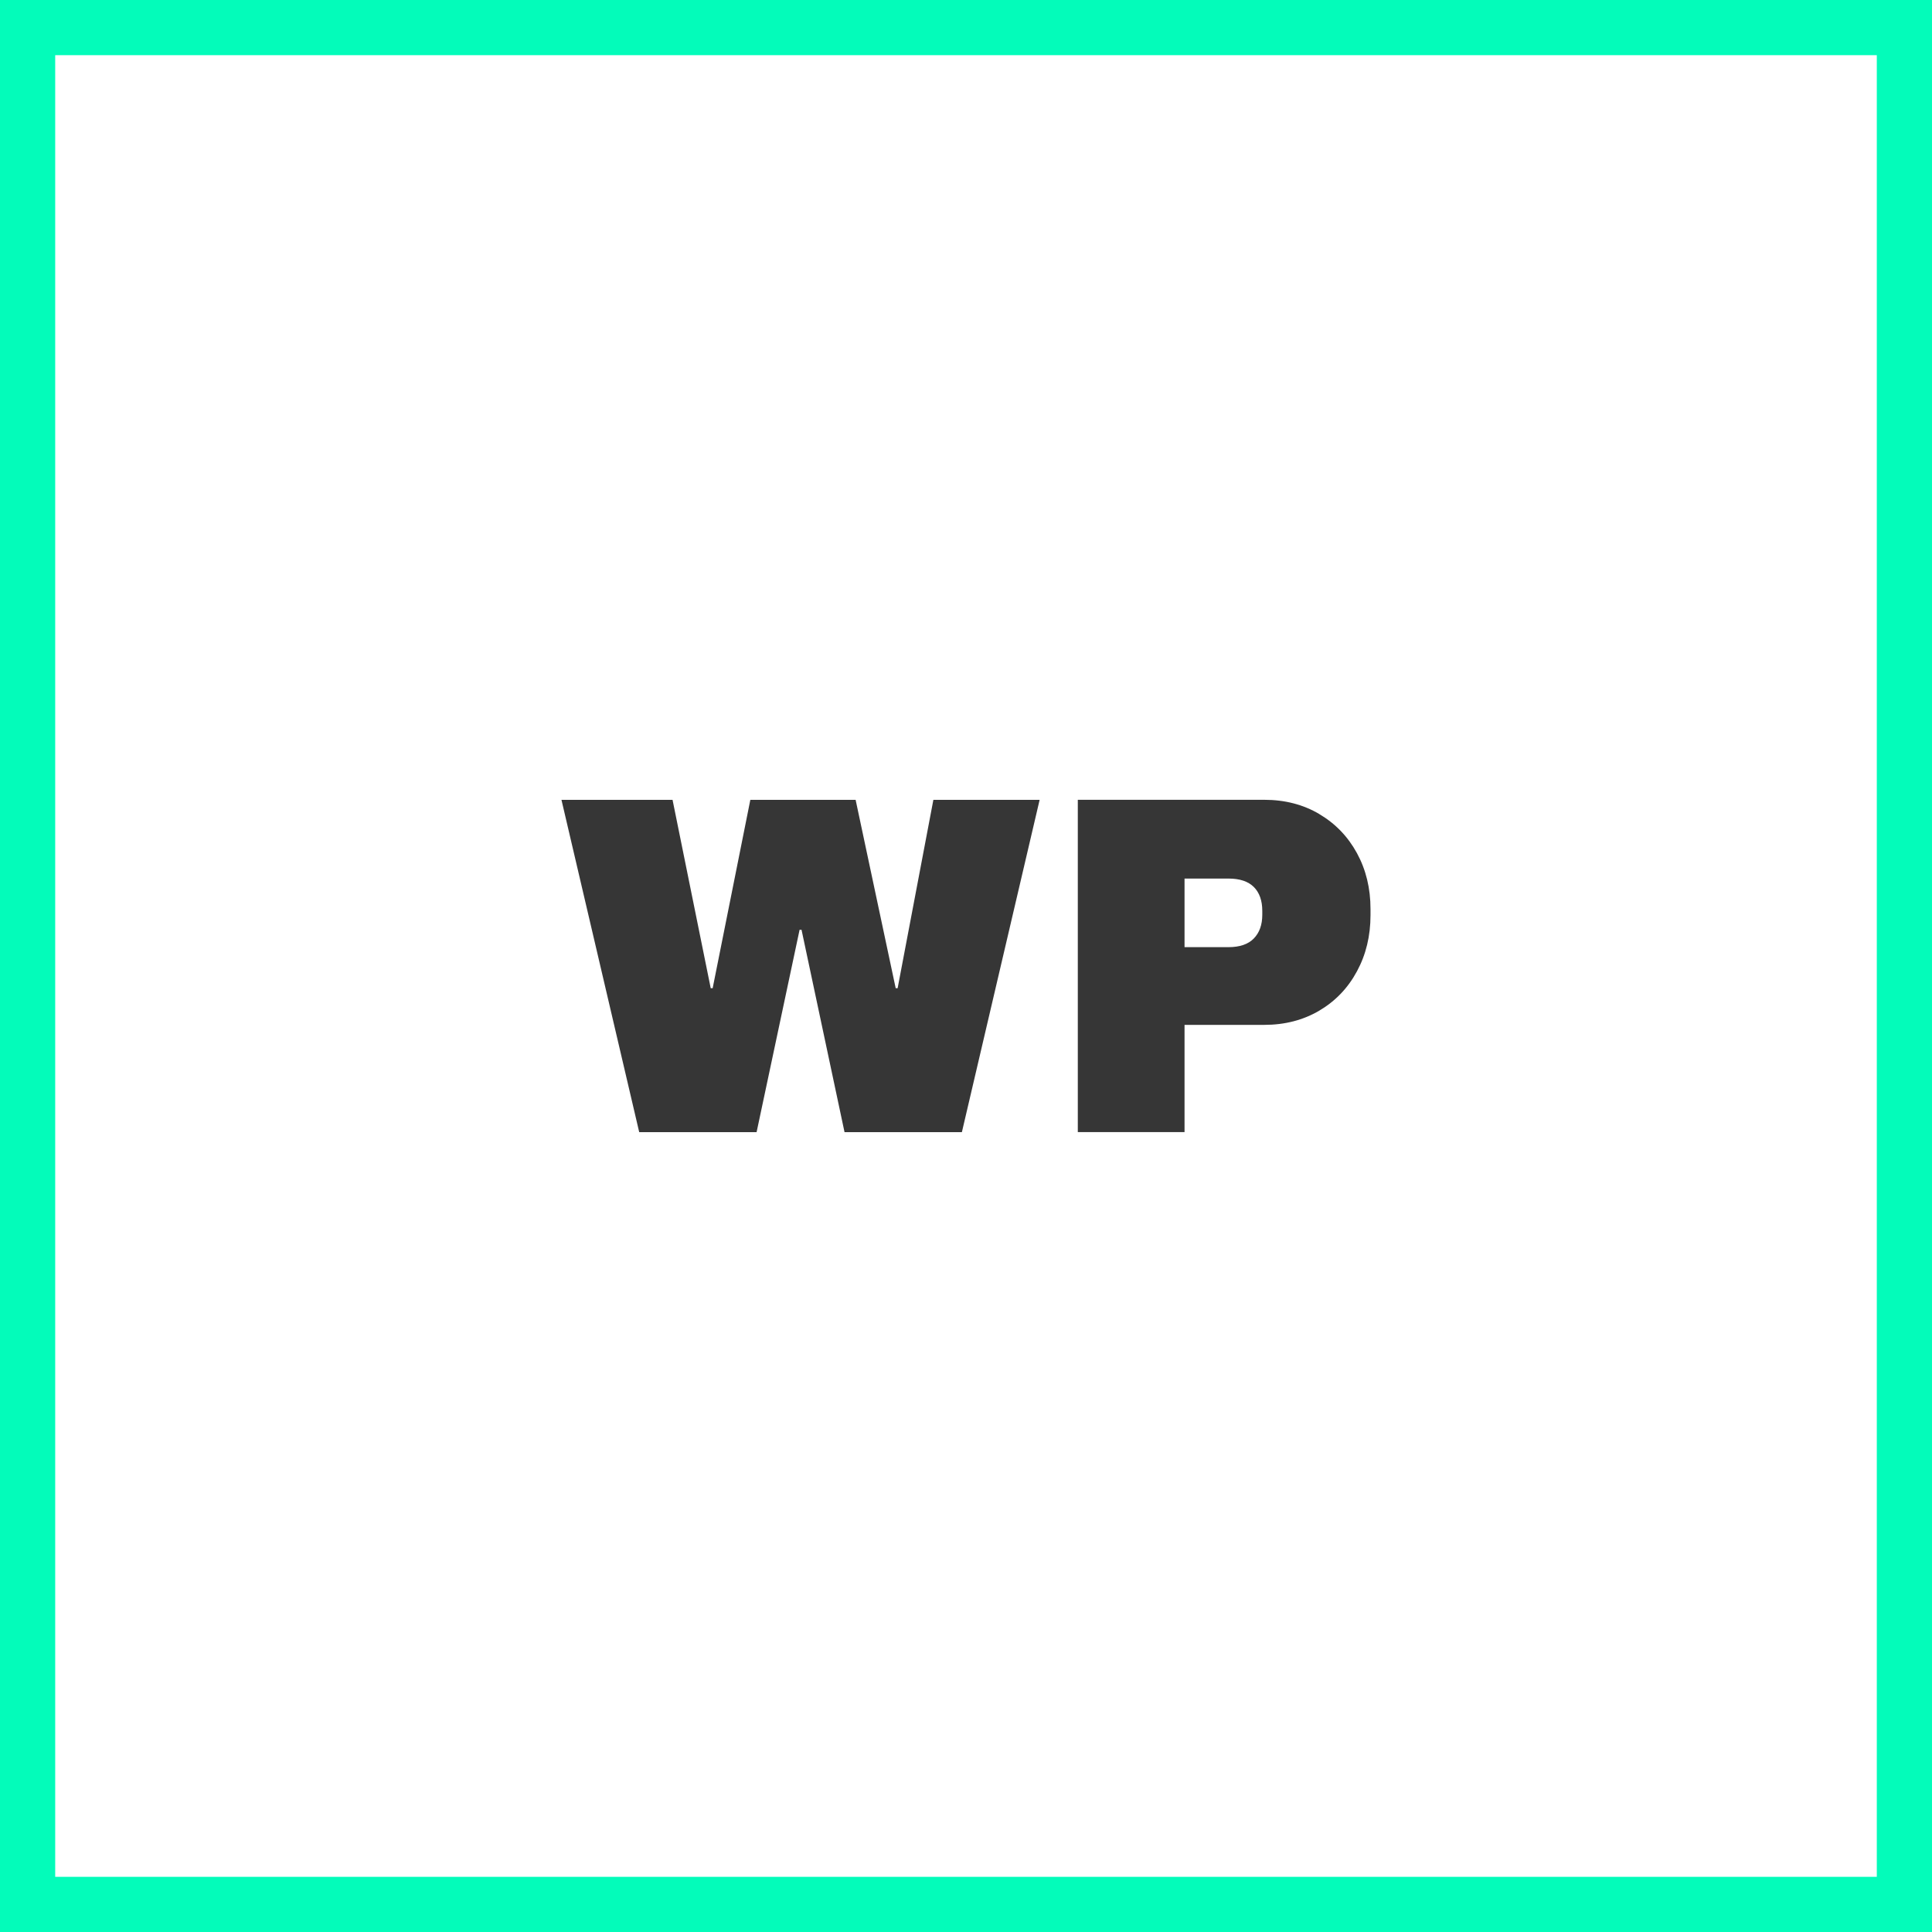
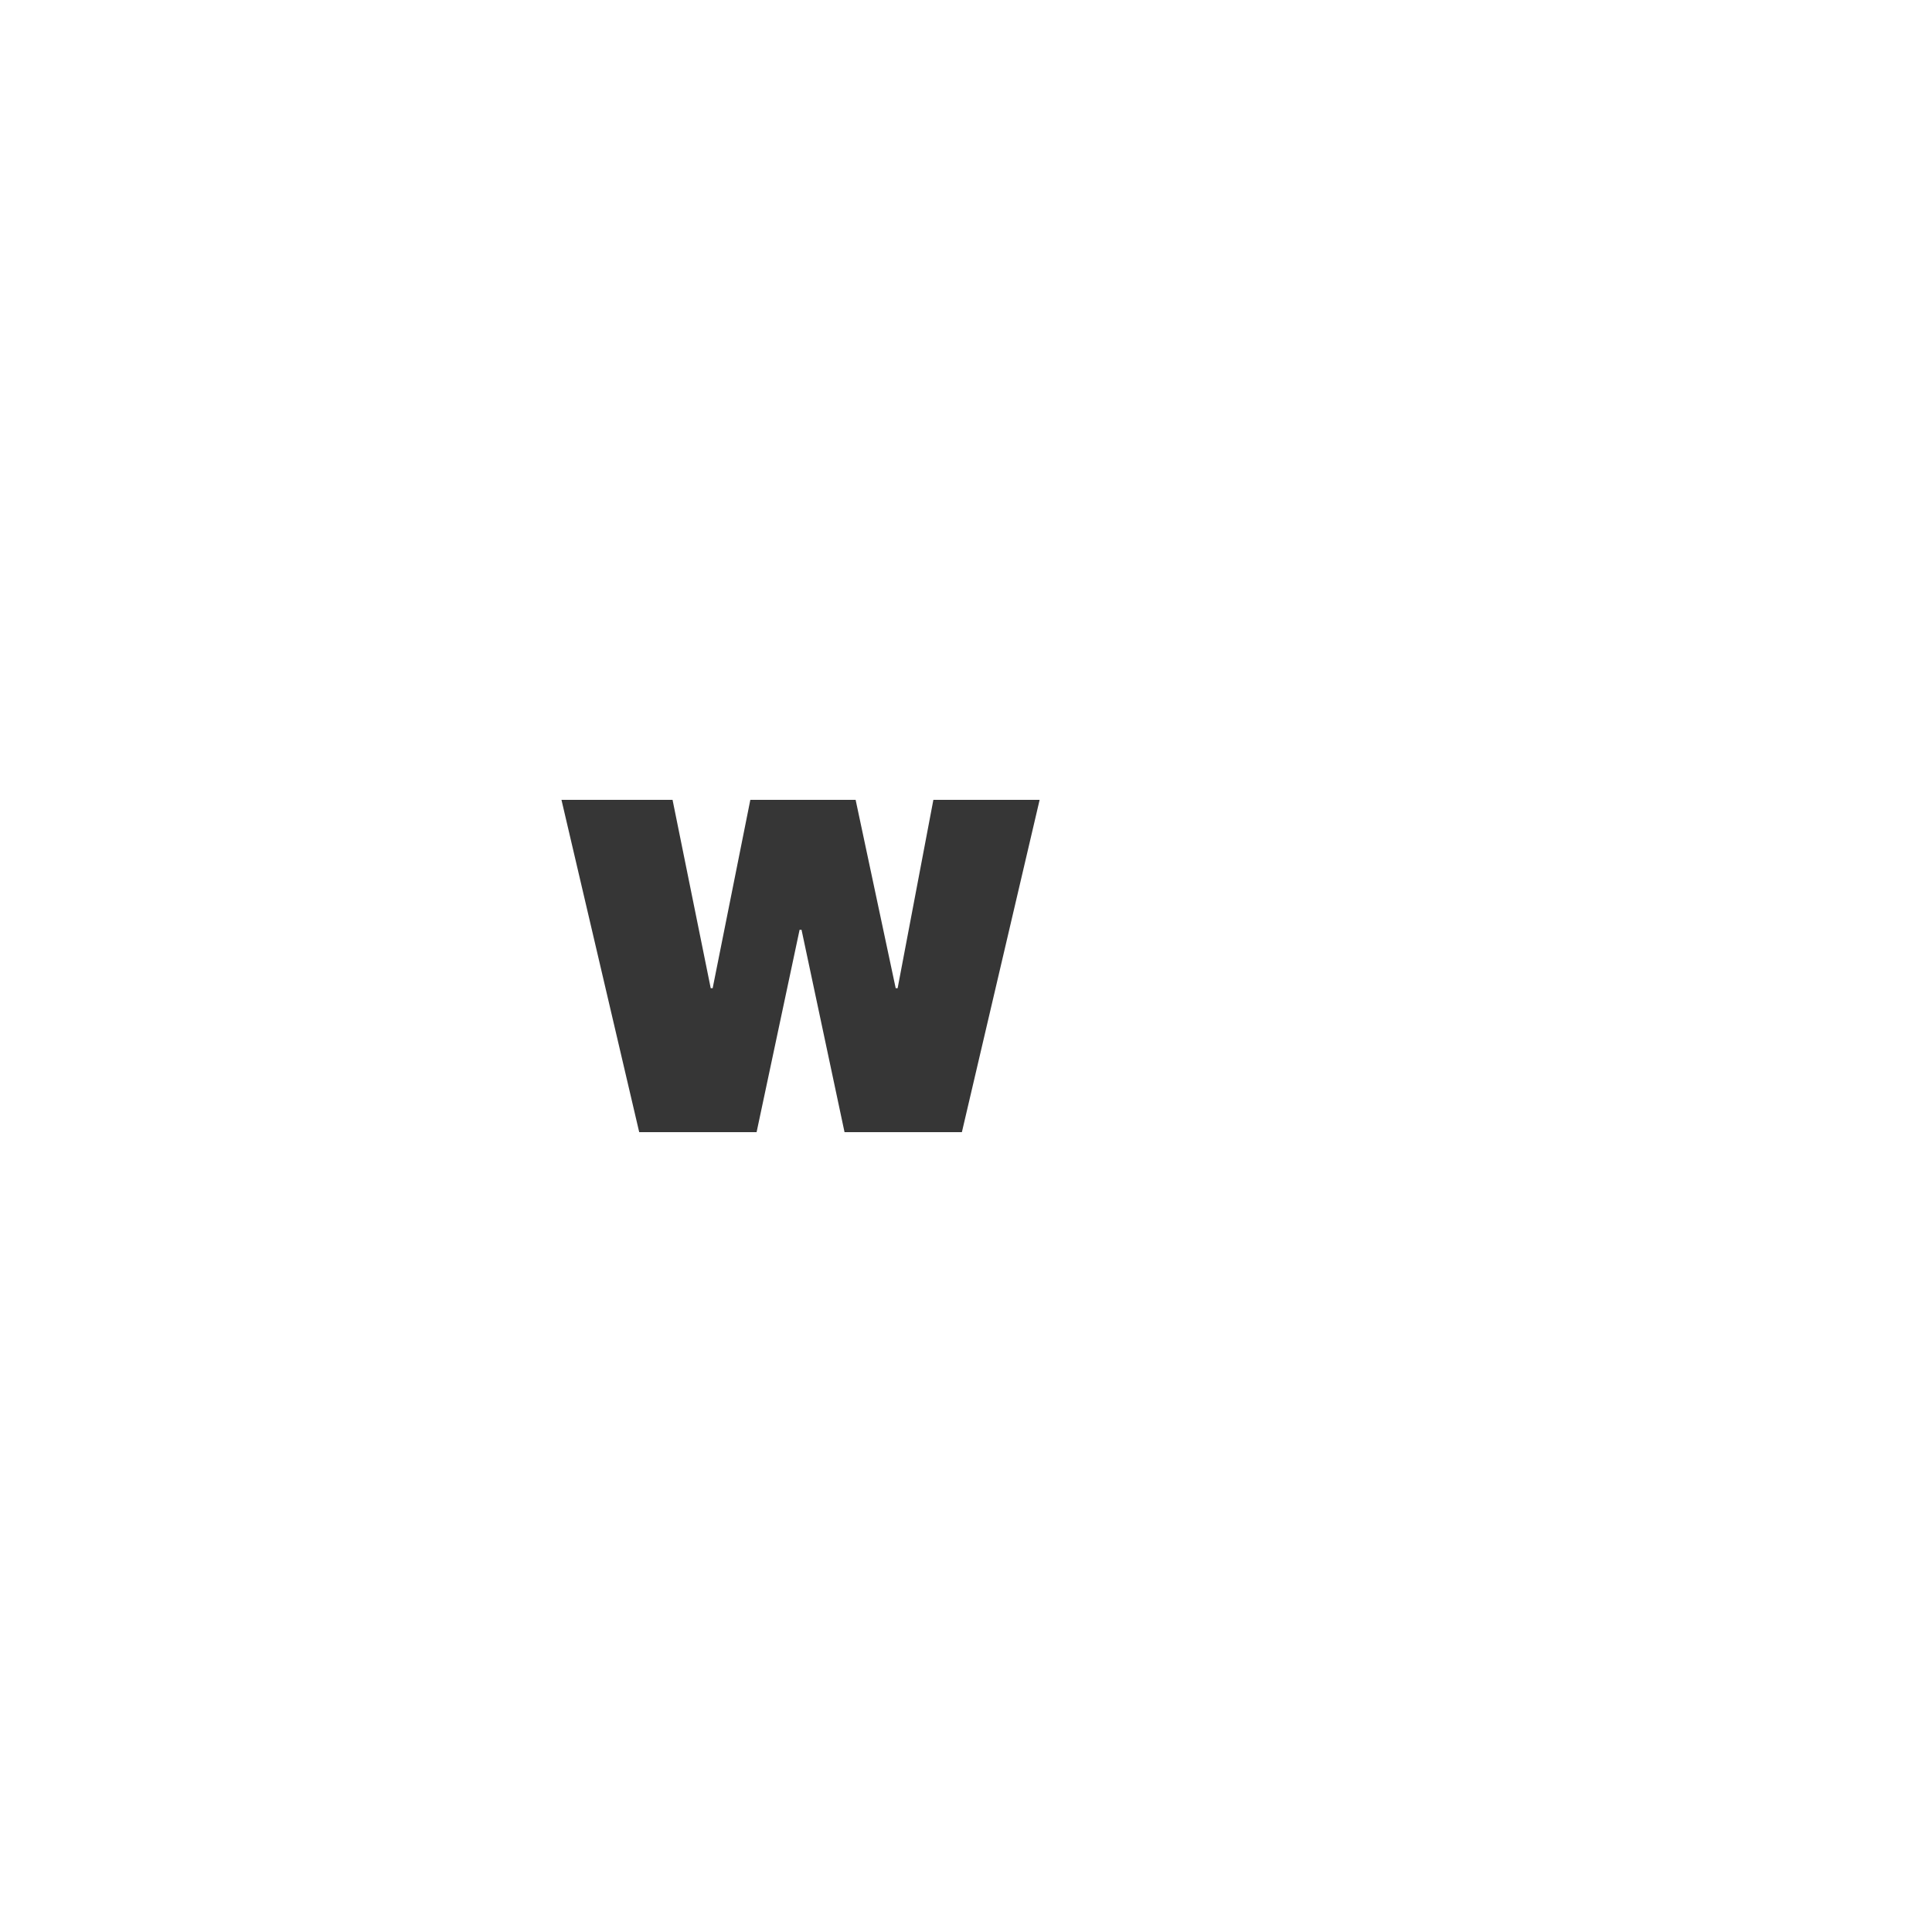
<svg xmlns="http://www.w3.org/2000/svg" id="Ebene_2" viewBox="0 0 700 700">
  <defs>
    <style>.cls-1{fill:#363636;}.cls-2{fill:#03fcba;}</style>
  </defs>
  <g id="Ebene_1-2">
-     <path class="cls-2" d="m680,20v660H20V20h660m20-20H0v700h700V0h0Z" />
    <path class="cls-1" d="m305.99,410.2l-15.58-73.33h-.7l-15.58,73.33h-42.53l-28.17-120.4h40.25l13.83,68.25h.7l13.65-68.25h38.15l14.52,68.25h.7l12.95-68.25h38.5l-28.17,120.4h-42.53Z" />
-     <path class="cls-1" d="m478.01,294.96c5.83,3.44,10.38,8.17,13.65,14.17,3.27,6.01,4.9,12.75,4.9,20.21v2.27c0,7.47-1.63,14.24-4.9,20.3-3.27,6.07-7.82,10.82-13.65,14.26-5.83,3.44-12.49,5.16-19.95,5.16h-28.88v38.85h-38.67v-120.4h67.55c7.46,0,14.12,1.72,19.95,5.16Zm-48.83,48.21h15.92c4.08,0,7.15-1.05,9.19-3.15,2.04-2.1,3.06-4.96,3.06-8.58v-1.4c0-3.73-1.02-6.62-3.06-8.66-2.04-2.04-5.1-3.06-9.19-3.06h-15.92v24.85Z" />
  </g>
</svg>